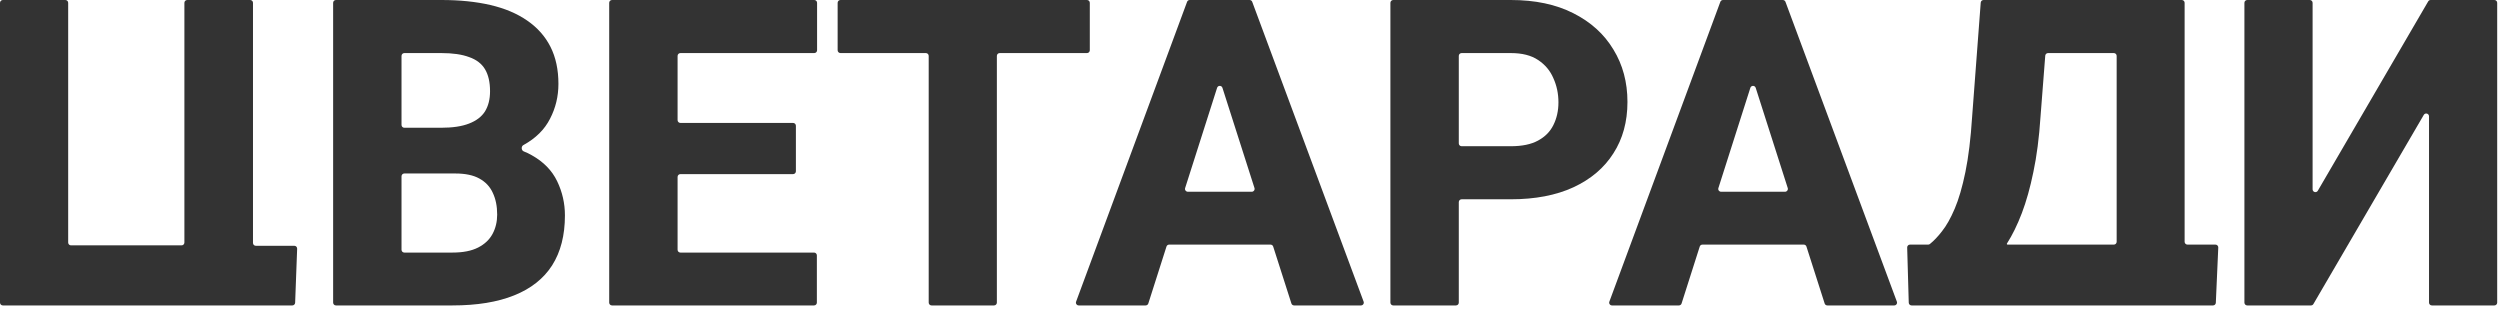
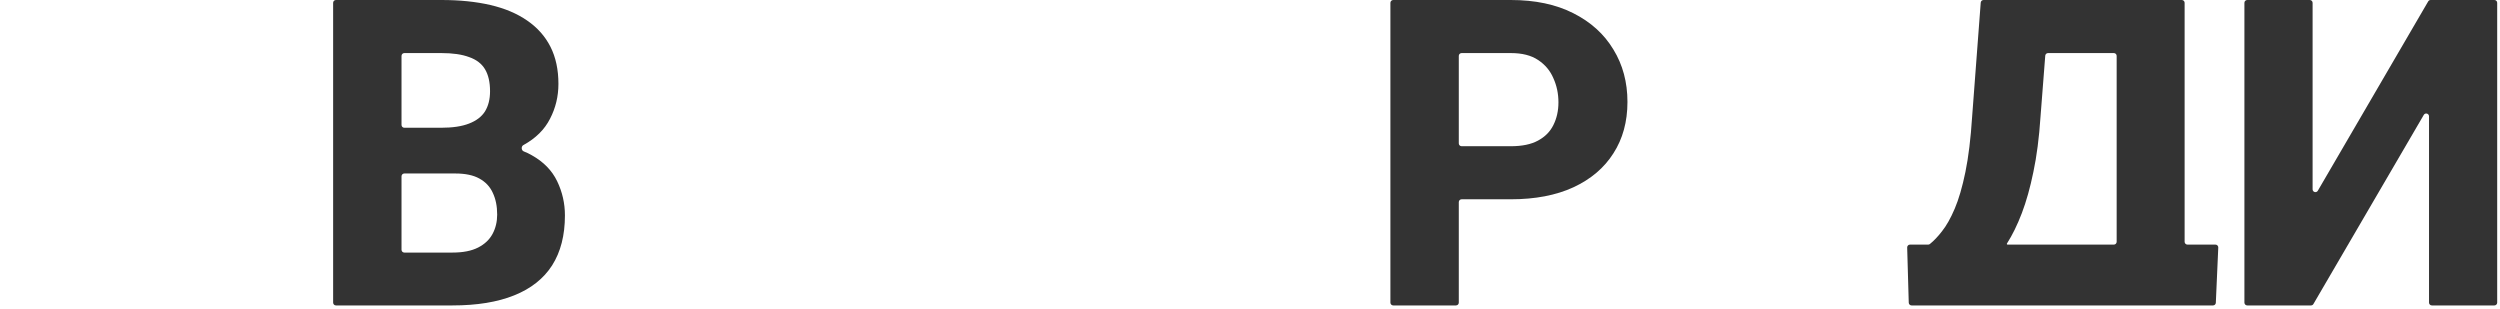
<svg xmlns="http://www.w3.org/2000/svg" width="178" height="22" viewBox="0 0 178 22" fill="none">
  <path d="M164.657 13.479C164.657 13.683 164.926 13.756 165.029 13.58L172.888 0.099C172.924 0.038 172.99 0 173.061 0H177.6C177.711 0 177.8 0.09 177.8 0.2V21.547C177.8 21.657 177.711 21.747 177.6 21.747H173.146C173.036 21.747 172.946 21.657 172.946 21.547V8.282C172.946 8.078 172.676 8.005 172.573 8.181L164.714 21.648C164.679 21.709 164.613 21.747 164.542 21.747H160.002C159.892 21.747 159.802 21.657 159.802 21.547V0.2C159.802 0.09 159.892 0 160.002 0H164.457C164.567 0 164.657 0.09 164.657 0.2V13.479Z" fill="#333333" />
  <path d="M28.788 17.983C28.677 17.983 28.588 17.894 28.588 17.783V12.552C28.588 12.442 28.677 12.352 28.788 12.352H32.411C33.129 12.352 33.701 12.472 34.129 12.711C34.567 12.95 34.886 13.288 35.085 13.726C35.294 14.165 35.399 14.682 35.399 15.28C35.399 15.787 35.289 16.246 35.07 16.654C34.851 17.062 34.508 17.386 34.04 17.625C33.572 17.864 32.964 17.983 32.217 17.983H28.788ZM25.586 21.747H28.588H32.217C33.96 21.747 35.424 21.508 36.609 21.03C37.803 20.552 38.705 19.84 39.312 18.894C39.919 17.938 40.223 16.753 40.223 15.339C40.223 14.483 40.039 13.672 39.67 12.905C39.302 12.138 38.7 11.521 37.863 11.053C37.686 10.95 37.496 10.859 37.293 10.78C37.112 10.71 37.094 10.423 37.264 10.33C37.27 10.327 37.275 10.324 37.281 10.321C38.147 9.843 38.774 9.221 39.163 8.454C39.561 7.687 39.76 6.861 39.76 5.974C39.76 4.959 39.571 4.078 39.193 3.331C38.814 2.584 38.261 1.962 37.535 1.464C36.818 0.966 35.946 0.597 34.921 0.358C33.895 0.119 32.73 0 31.426 0H23.919C23.808 0 23.719 0.09 23.719 0.2V21.547C23.719 21.657 23.808 21.747 23.919 21.747H25.586ZM33.397 8.797C32.889 8.997 32.227 9.096 31.411 9.096H28.788C28.677 9.096 28.588 9.007 28.588 8.896V3.979C28.588 3.868 28.677 3.779 28.788 3.779H31.426C32.232 3.779 32.889 3.873 33.397 4.063C33.915 4.242 34.294 4.531 34.532 4.929C34.771 5.327 34.891 5.85 34.891 6.497C34.891 7.065 34.771 7.543 34.532 7.931C34.294 8.309 33.915 8.598 33.397 8.797Z" fill="#333333" />
-   <path d="M17.813 0C17.924 0 18.013 0.09 18.013 0.2V17.3C18.013 17.41 18.103 17.5 18.213 17.5H20.957C21.07 17.5 21.161 17.594 21.157 17.707L21.014 21.555C21.009 21.662 20.921 21.747 20.814 21.747H18.013H14.608H0.2C0.09 21.747 0 21.657 0 21.547V0.2C0 0.09 0.09 0 0.2 0H4.654C4.765 0 4.854 0.09 4.854 0.2V17.27C4.854 17.381 4.944 17.47 5.054 17.47H12.929C13.039 17.47 13.129 17.381 13.129 17.27V0.2C13.129 0.09 13.219 0 13.329 0H17.813Z" fill="#333333" />
-   <path fill-rule="evenodd" clip-rule="evenodd" d="M48.444 17.983C48.333 17.983 48.244 17.894 48.244 17.783V12.597C48.244 12.487 48.333 12.397 48.444 12.397H56.468C56.578 12.397 56.668 12.307 56.668 12.197V8.953C56.668 8.842 56.578 8.753 56.468 8.753H48.444C48.333 8.753 48.244 8.663 48.244 8.553V3.979C48.244 3.868 48.333 3.779 48.444 3.779H57.976C58.087 3.779 58.176 3.689 58.176 3.579V0.2C58.176 0.09 58.087 0 57.976 0H48.244H46.586H43.575C43.464 0 43.375 0.09 43.375 0.2V21.547C43.375 21.657 43.464 21.747 43.575 21.747H46.586H48.244H57.962C58.072 21.747 58.161 21.657 58.161 21.547V18.183C58.161 18.073 58.072 17.983 57.962 17.983H48.444Z" fill="#333333" />
-   <path d="M66.123 0H59.84C59.73 0 59.64 0.09 59.64 0.2V3.579C59.64 3.689 59.73 3.779 59.84 3.779H65.922C66.033 3.779 66.123 3.868 66.123 3.979V21.547C66.123 21.657 66.212 21.747 66.323 21.747H70.777C70.887 21.747 70.977 21.657 70.977 21.547V3.979C70.977 3.868 71.066 3.779 71.177 3.779H77.394C77.504 3.779 77.594 3.689 77.594 3.579V0.2C77.594 0.09 77.504 0 77.394 0H70.977H66.123Z" fill="#333333" />
-   <path d="M87.038 6.254C86.978 6.068 86.716 6.069 86.657 6.254L84.381 13.391C84.34 13.52 84.436 13.652 84.571 13.652H89.129C89.265 13.652 89.361 13.52 89.32 13.391L87.038 6.254ZM83.243 17.416C83.156 17.416 83.079 17.472 83.053 17.555L81.76 21.608C81.734 21.691 81.657 21.747 81.57 21.747H76.805C76.666 21.747 76.57 21.608 76.618 21.478L84.52 0.131C84.549 0.052 84.624 0 84.708 0H85.778H87.855H88.97C89.054 0 89.129 0.052 89.158 0.13L97.09 21.477C97.138 21.608 97.041 21.747 96.902 21.747H92.138C92.051 21.747 91.974 21.691 91.948 21.608L90.651 17.555C90.625 17.472 90.548 17.416 90.461 17.416H83.243Z" fill="#333333" />
  <path d="M103.866 14.389C103.866 14.279 103.956 14.189 104.066 14.189H107.57C109.303 14.189 110.787 13.906 112.021 13.338C113.266 12.761 114.217 11.954 114.874 10.918C115.541 9.883 115.875 8.663 115.875 7.259C115.875 5.855 115.541 4.61 114.874 3.525C114.217 2.43 113.266 1.568 112.021 0.941C110.787 0.314 109.303 0 107.57 0H99.197C99.087 0 98.997 0.09 98.997 0.2V21.547C98.997 21.657 99.087 21.747 99.197 21.747H103.666C103.777 21.747 103.866 21.657 103.866 21.547V14.389ZM104.066 10.411C103.956 10.411 103.866 10.321 103.866 10.21V3.979C103.866 3.868 103.956 3.779 104.066 3.779H107.57C108.377 3.779 109.024 3.943 109.512 4.272C110.01 4.6 110.373 5.033 110.602 5.571C110.841 6.099 110.961 6.671 110.961 7.289C110.961 7.886 110.841 8.424 110.602 8.902C110.373 9.37 110.01 9.738 109.512 10.007C109.024 10.276 108.377 10.411 107.57 10.411H104.066Z" fill="#333333" />
-   <path d="M124.625 6.254C124.684 6.069 124.946 6.068 125.006 6.254L127.288 13.391C127.329 13.52 127.233 13.652 127.097 13.652H122.539C122.404 13.652 122.307 13.52 122.349 13.391L124.625 6.254ZM123.746 0H122.676C122.592 0 122.517 0.052 122.488 0.131L114.586 21.478C114.537 21.608 114.634 21.747 114.773 21.747H119.538C119.625 21.747 119.702 21.691 119.728 21.608L121.021 17.555C121.047 17.472 121.124 17.416 121.211 17.416H128.429C128.516 17.416 128.593 17.472 128.619 17.555L129.915 21.608C129.942 21.691 130.019 21.747 130.106 21.747H134.87C135.009 21.747 135.106 21.608 135.057 21.477L127.125 0.13C127.096 0.052 127.022 0 126.938 0H125.822H123.746Z" fill="#333333" />
-   <path fill-rule="evenodd" clip-rule="evenodd" d="M155.345 0C155.456 0 155.545 0.09 155.545 0.2V17.216C155.545 17.326 155.635 17.416 155.745 17.416H157.741C157.855 17.416 157.946 17.511 157.941 17.624L157.767 21.556C157.763 21.663 157.675 21.747 157.568 21.747H136.103C135.995 21.747 135.906 21.661 135.903 21.553L135.791 17.621C135.788 17.509 135.878 17.416 135.991 17.416H136.323H137.285C137.329 17.416 137.372 17.401 137.407 17.374C137.688 17.149 137.974 16.849 138.264 16.475C138.583 16.076 138.887 15.539 139.175 14.861C139.464 14.184 139.718 13.313 139.937 12.248C140.156 11.182 140.315 9.873 140.415 8.319L141.028 0.185C141.036 0.081 141.123 0 141.228 0H141.49H145.897H150.706H152.185H155.345ZM142.894 17.341C142.874 17.373 142.898 17.416 142.936 17.416H150.506C150.617 17.416 150.706 17.326 150.706 17.216V3.979C150.706 3.868 150.617 3.779 150.506 3.779H145.821C145.717 3.779 145.63 3.859 145.622 3.963L145.284 8.319C145.185 9.813 145.015 11.123 144.776 12.248C144.547 13.363 144.274 14.339 143.955 15.175C143.636 16.012 143.283 16.733 142.894 17.341Z" fill="#333333" />
+   <path fill-rule="evenodd" clip-rule="evenodd" d="M155.345 0C155.456 0 155.545 0.09 155.545 0.2V17.216C155.545 17.326 155.635 17.416 155.745 17.416H157.741C157.855 17.416 157.946 17.511 157.941 17.624L157.767 21.556C157.763 21.663 157.675 21.747 157.568 21.747H136.103C135.995 21.747 135.906 21.661 135.903 21.553L135.791 17.621C135.788 17.509 135.878 17.416 135.991 17.416H136.323H137.285C137.329 17.416 137.372 17.401 137.407 17.374C137.688 17.149 137.974 16.849 138.264 16.475C138.583 16.076 138.887 15.539 139.175 14.861C139.464 14.184 139.718 13.313 139.937 12.248C140.156 11.182 140.315 9.873 140.415 8.319L141.028 0.185C141.036 0.081 141.123 0 141.228 0H141.49H145.897H150.706H152.185ZM142.894 17.341C142.874 17.373 142.898 17.416 142.936 17.416H150.506C150.617 17.416 150.706 17.326 150.706 17.216V3.979C150.706 3.868 150.617 3.779 150.506 3.779H145.821C145.717 3.779 145.63 3.859 145.622 3.963L145.284 8.319C145.185 9.813 145.015 11.123 144.776 12.248C144.547 13.363 144.274 14.339 143.955 15.175C143.636 16.012 143.283 16.733 142.894 17.341Z" fill="#333333" />
</svg>